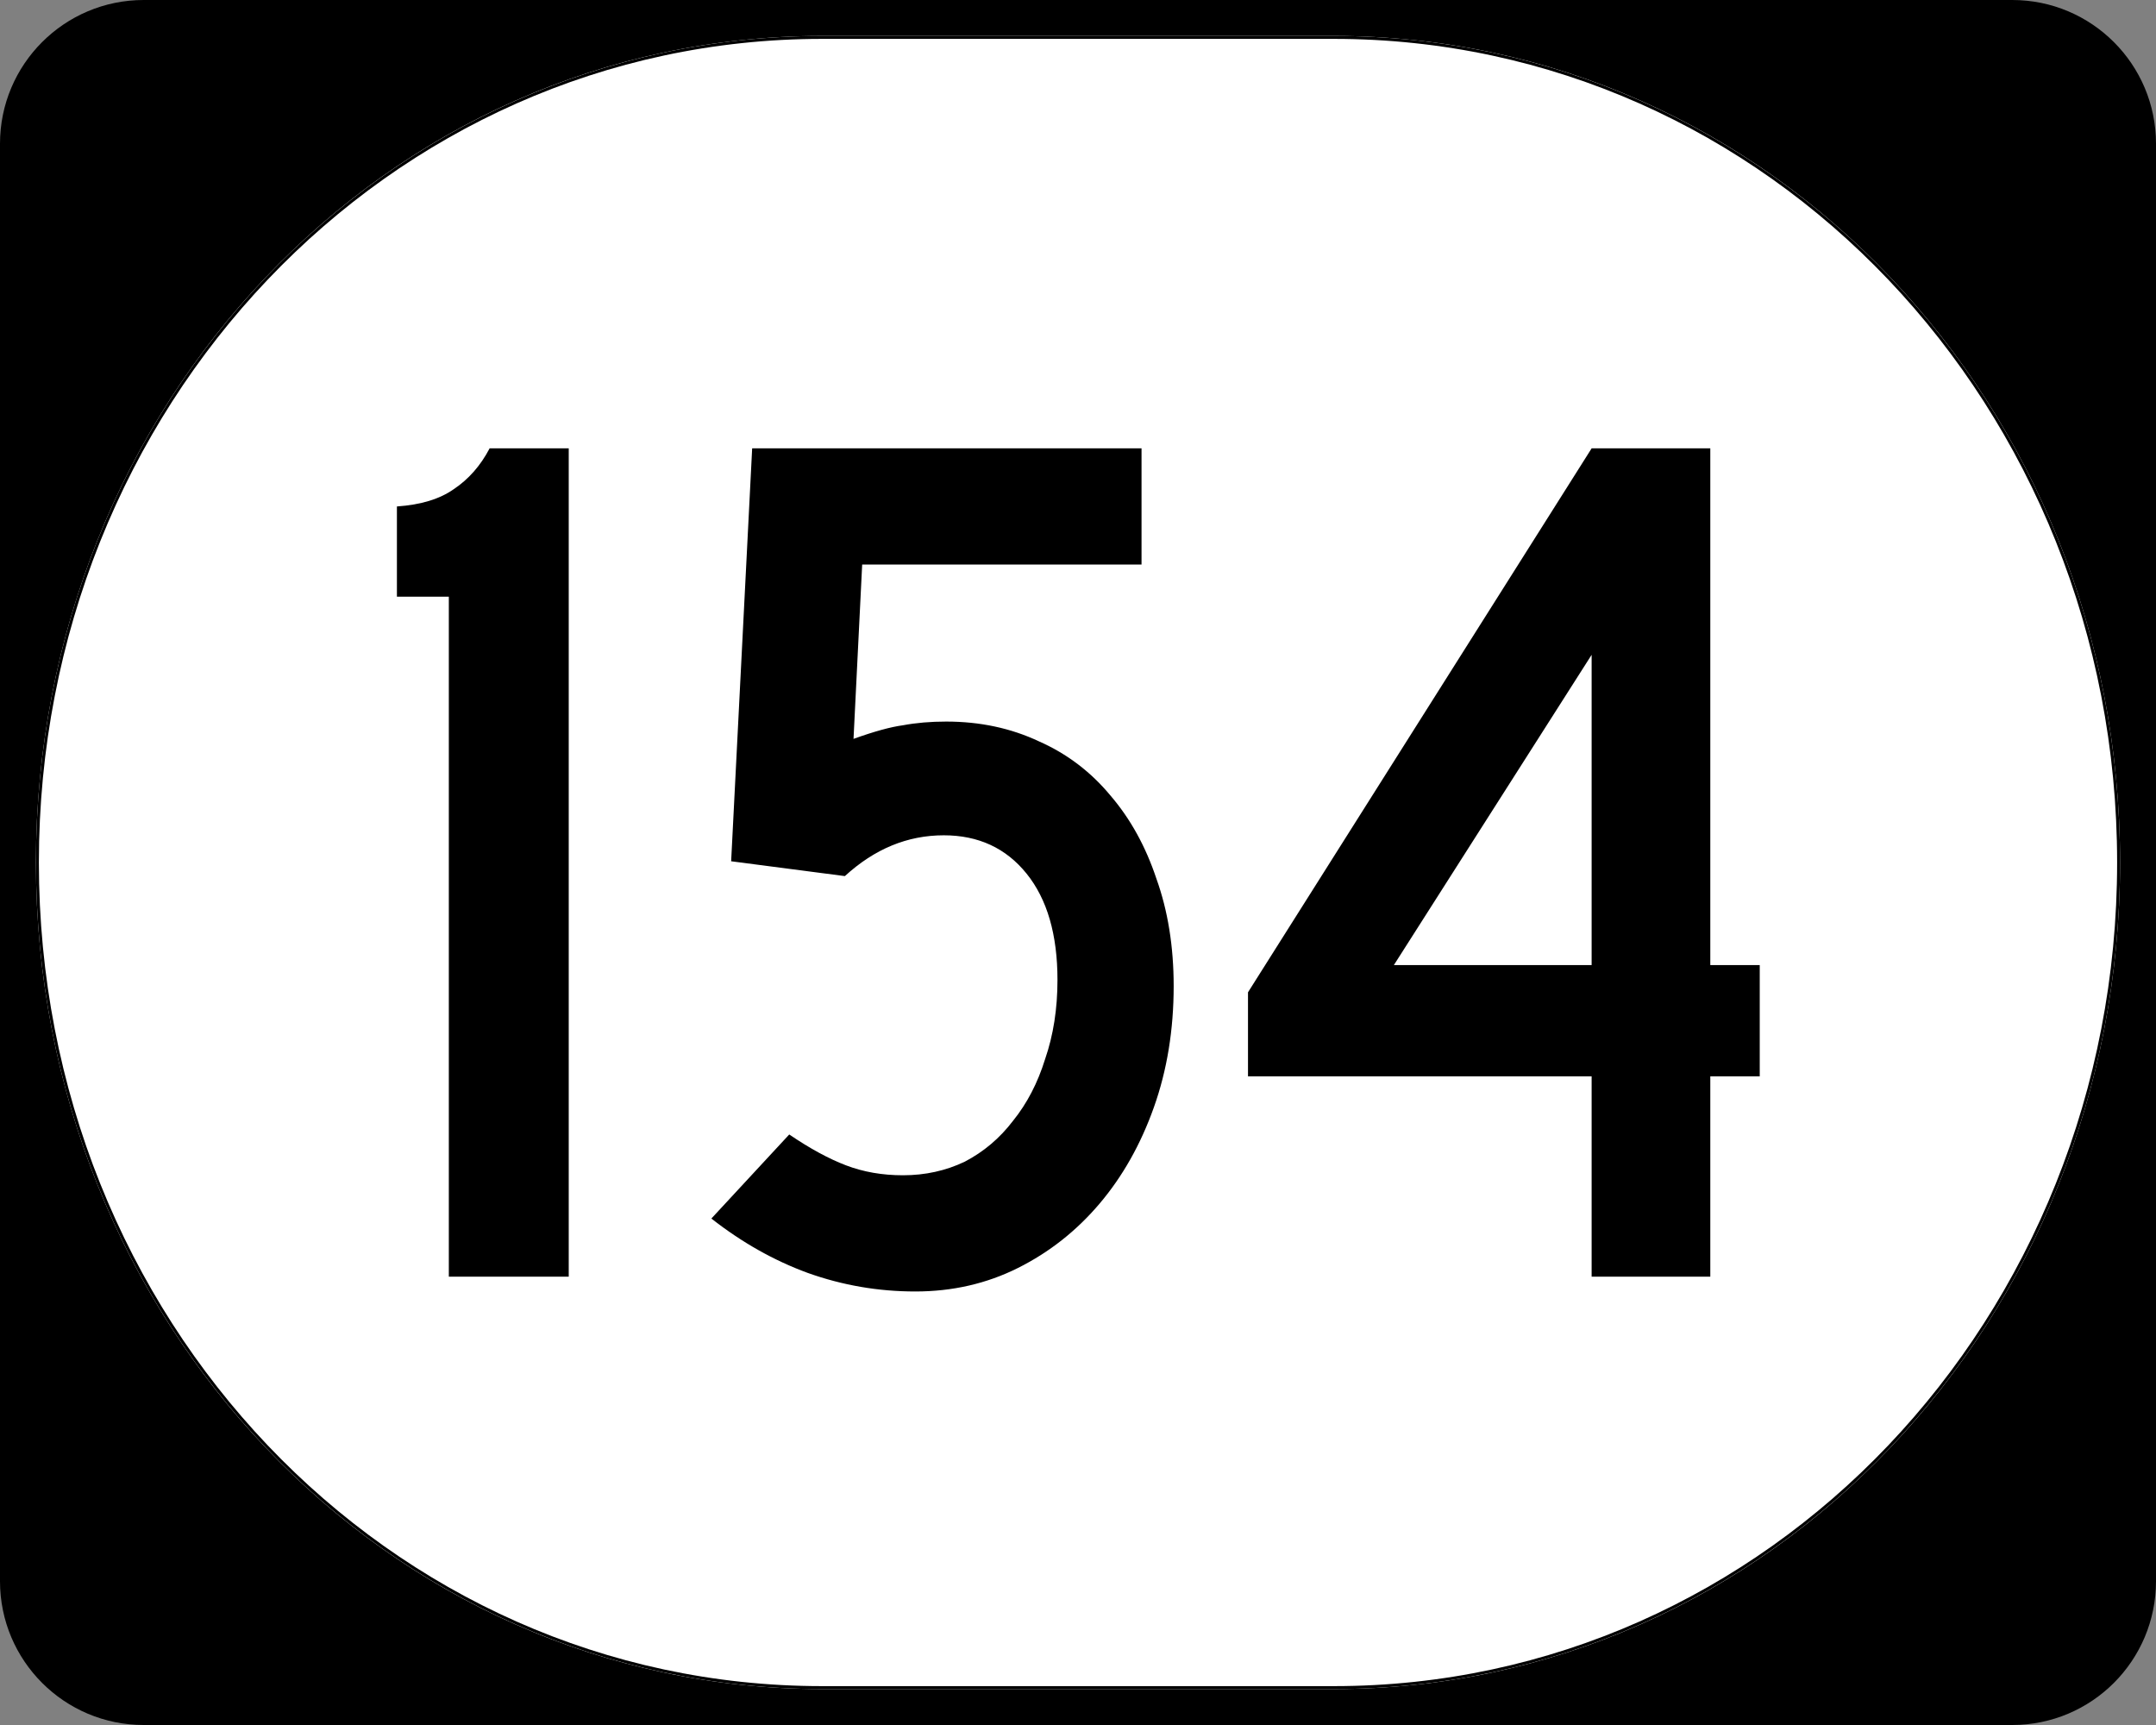
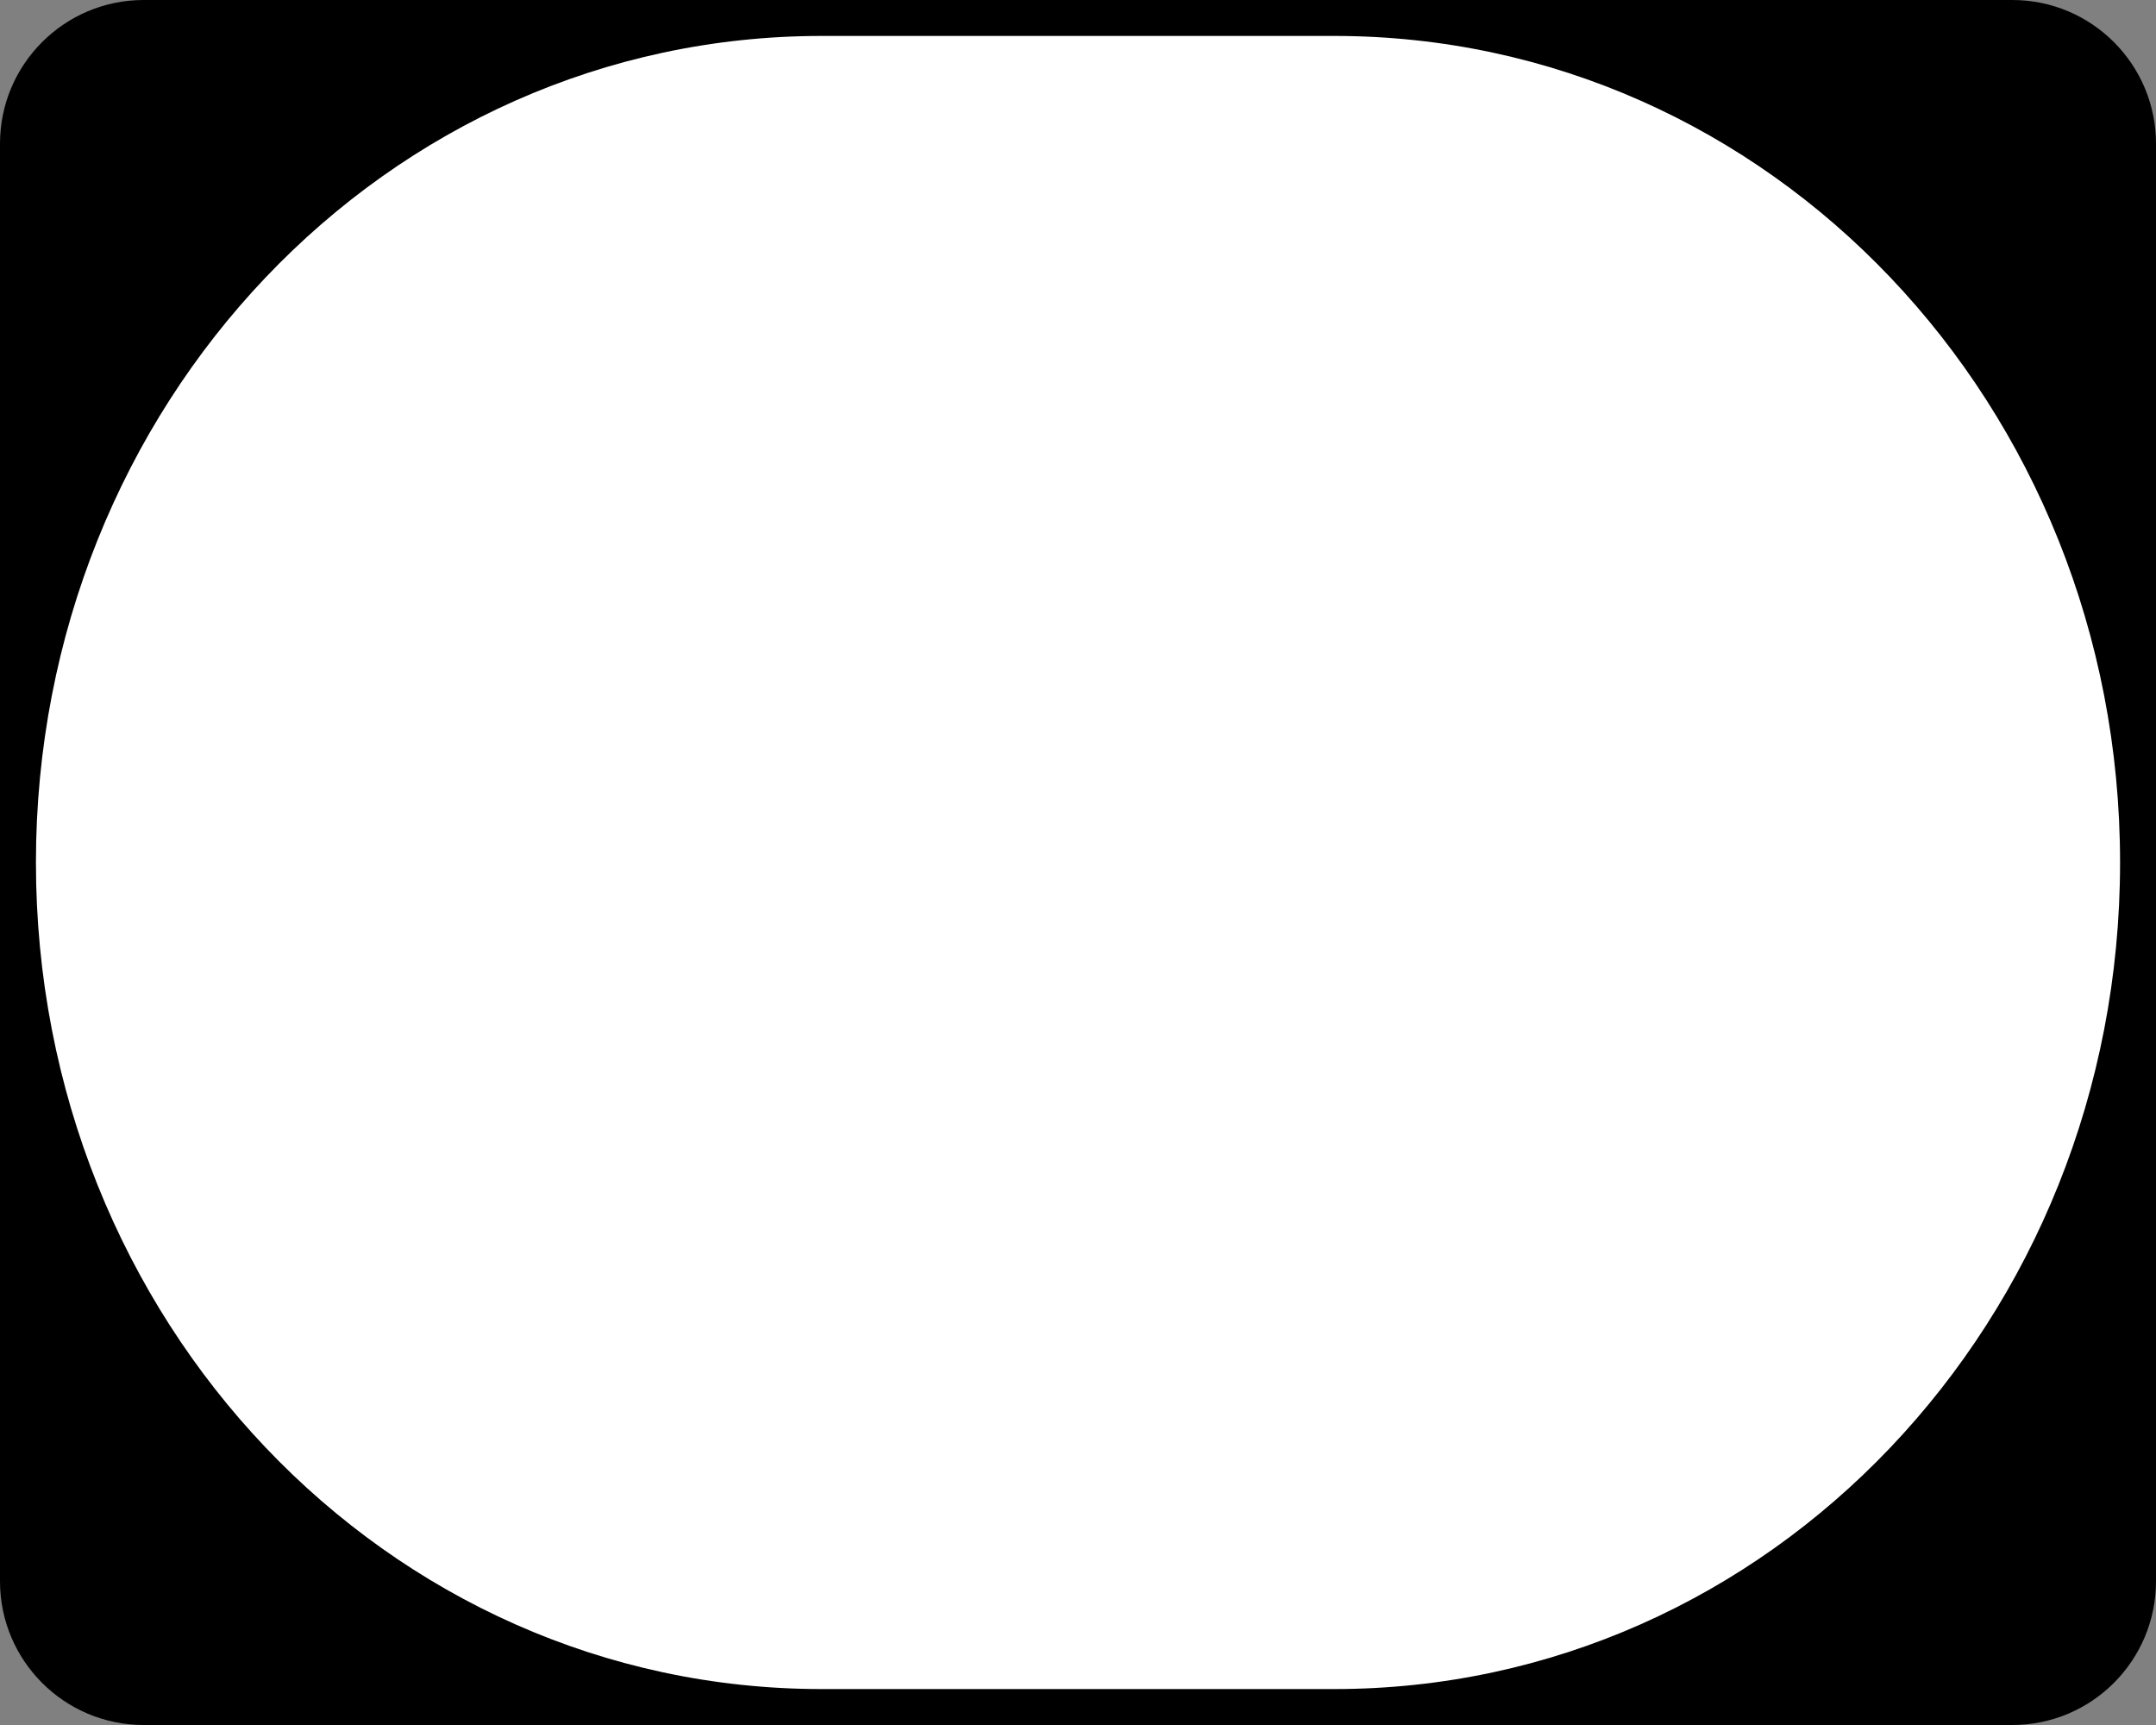
<svg xmlns="http://www.w3.org/2000/svg" xmlns:ns1="http://inkscape.sourceforge.net/DTD/sodipodi-0.dtd" xmlns:ns2="http://www.inkscape.org/namespaces/inkscape" width="750" height="600" id="svg2" ns1:version="0.32" ns2:version="0.43" version="1.0" ns1:docbase="C:\Documents and Settings\Alexander Bito\My Documents\Wikipedia Highways\Elongated circle shields\Elongated circle shields 3" ns1:docname="Elongated circle 154.svg">
  <rect width="100%" height="100%" fill="#808080" stroke="none" />
  <defs id="defs4" />
  <ns1:namedview id="base" pagecolor="#ffffff" bordercolor="#666666" borderopacity="1.0" ns2:pageopacity="0.0" ns2:pageshadow="2" ns2:zoom="0.5" ns2:cx="375" ns2:cy="300" ns2:document-units="px" ns2:current-layer="layer1" ns2:window-width="756" ns2:window-height="706" ns2:window-x="0" ns2:window-y="0" />
  <g ns2:label="Layer 1" ns2:groupmode="layer" id="layer1">
    <g style="overflow:visible" id="g1364" transform="translate(-1044.714,-564.781)">
      <g id="g3">
        <path d="M 1044.714,614.781 C 1044.714,587.166 1067.099,564.781 1094.714,564.781 L 1744.714,564.781 C 1772.328,564.781 1794.714,587.166 1794.714,614.781 L 1794.714,1114.781 C 1794.714,1142.396 1772.328,1164.781 1744.714,1164.781 L 1094.714,1164.781 C 1067.099,1164.781 1044.714,1142.396 1044.714,1114.781 L 1044.714,614.781 L 1044.714,614.781 z " id="path7" />
        <path id="path9" d="" />
      </g>
    </g>
    <path style="fill:#ffffff;fill-opacity:1;stroke:none;stroke-width:1;stroke-miterlimit:4;stroke-opacity:1" d="M 285.851,12.5 L 464.149,12.5 C 615.585,12.5 737.5,140.725 737.5,300 C 737.5,459.275 615.585,587.5 464.149,587.5 L 285.851,587.5 C 134.415,587.5 12.5,459.275 12.5,300 C 12.5,140.725 134.415,12.5 285.851,12.5 z " id="path3057" />
-     <path style="font-size:430px;font-style:normal;font-variant:normal;font-weight:normal;font-stretch:normal;text-align:center;line-height:100%;writing-mode:lr-tb;text-anchor:middle;font-family:Roadgeek 2005 Series C" d="M 156.133,444.05 L 156.133,207.55 L 138.073,207.55 L 138.073,176.16 C 146.386,175.587 152.98,173.58 157.853,170.14 C 163.013,166.7 167.17,161.97 170.323,155.95 L 197.843,155.95 L 197.843,444.05 L 156.133,444.05 M 408.281,343 C 408.281,358.193 405.988,372.24 401.401,385.14 C 396.814,398.04 390.508,409.22 382.481,418.68 C 374.454,428.14 364.994,435.593 354.101,441.04 C 343.208,446.487 331.311,449.21 318.411,449.21 C 305.511,449.21 293.041,447.06 281.001,442.76 C 269.248,438.46 258.068,432.153 247.461,423.84 L 274.551,394.6 C 281.718,399.473 288.311,403.057 294.331,405.35 C 300.351,407.643 306.944,408.79 314.111,408.79 C 321.851,408.79 329.018,407.213 335.611,404.06 C 342.204,400.62 347.794,395.89 352.381,389.87 C 357.254,383.85 360.981,376.683 363.561,368.37 C 366.428,360.057 367.861,350.883 367.861,340.85 C 367.861,325.083 364.278,312.757 357.111,303.87 C 349.944,294.983 340.341,290.54 328.301,290.54 C 315.688,290.54 304.221,295.27 293.901,304.73 L 254.341,299.57 L 261.651,155.95 L 397.101,155.95 L 397.101,196.37 L 299.921,196.37 L 296.911,257 C 304.078,254.42 309.811,252.844 314.111,252.27 C 318.698,251.41 323.714,250.98 329.161,250.98 C 340.914,250.98 351.664,253.274 361.411,257.86 C 371.158,262.16 379.471,268.467 386.351,276.78 C 393.231,284.807 398.534,294.41 402.261,305.59 C 406.274,316.77 408.281,329.24 408.281,343 M 594.955,374.39 L 594.955,444.05 L 553.675,444.05 L 553.675,374.39 L 434.135,374.39 L 434.135,345.15 L 553.675,155.95 L 594.955,155.95 L 594.955,335.69 L 612.155,335.69 L 612.155,374.39 L 594.955,374.39 M 553.675,227.76 L 484.875,335.69 L 553.675,335.69 L 553.675,227.76" id="text1320" />
-     <path style="fill:none;fill-opacity:1;stroke:#000000;stroke-width:1.023;stroke-miterlimit:4;stroke-opacity:1" d="M 285.977,13.011 L 464.023,13.011 C 615.246,13.011 736.989,141.008 736.989,300 C 736.989,458.992 615.246,586.989 464.023,586.989 L 285.977,586.989 C 134.754,586.989 13.011,458.992 13.011,300 C 13.011,141.008 134.754,13.011 285.977,13.011 z " id="rect2183" />
  </g>
</svg>